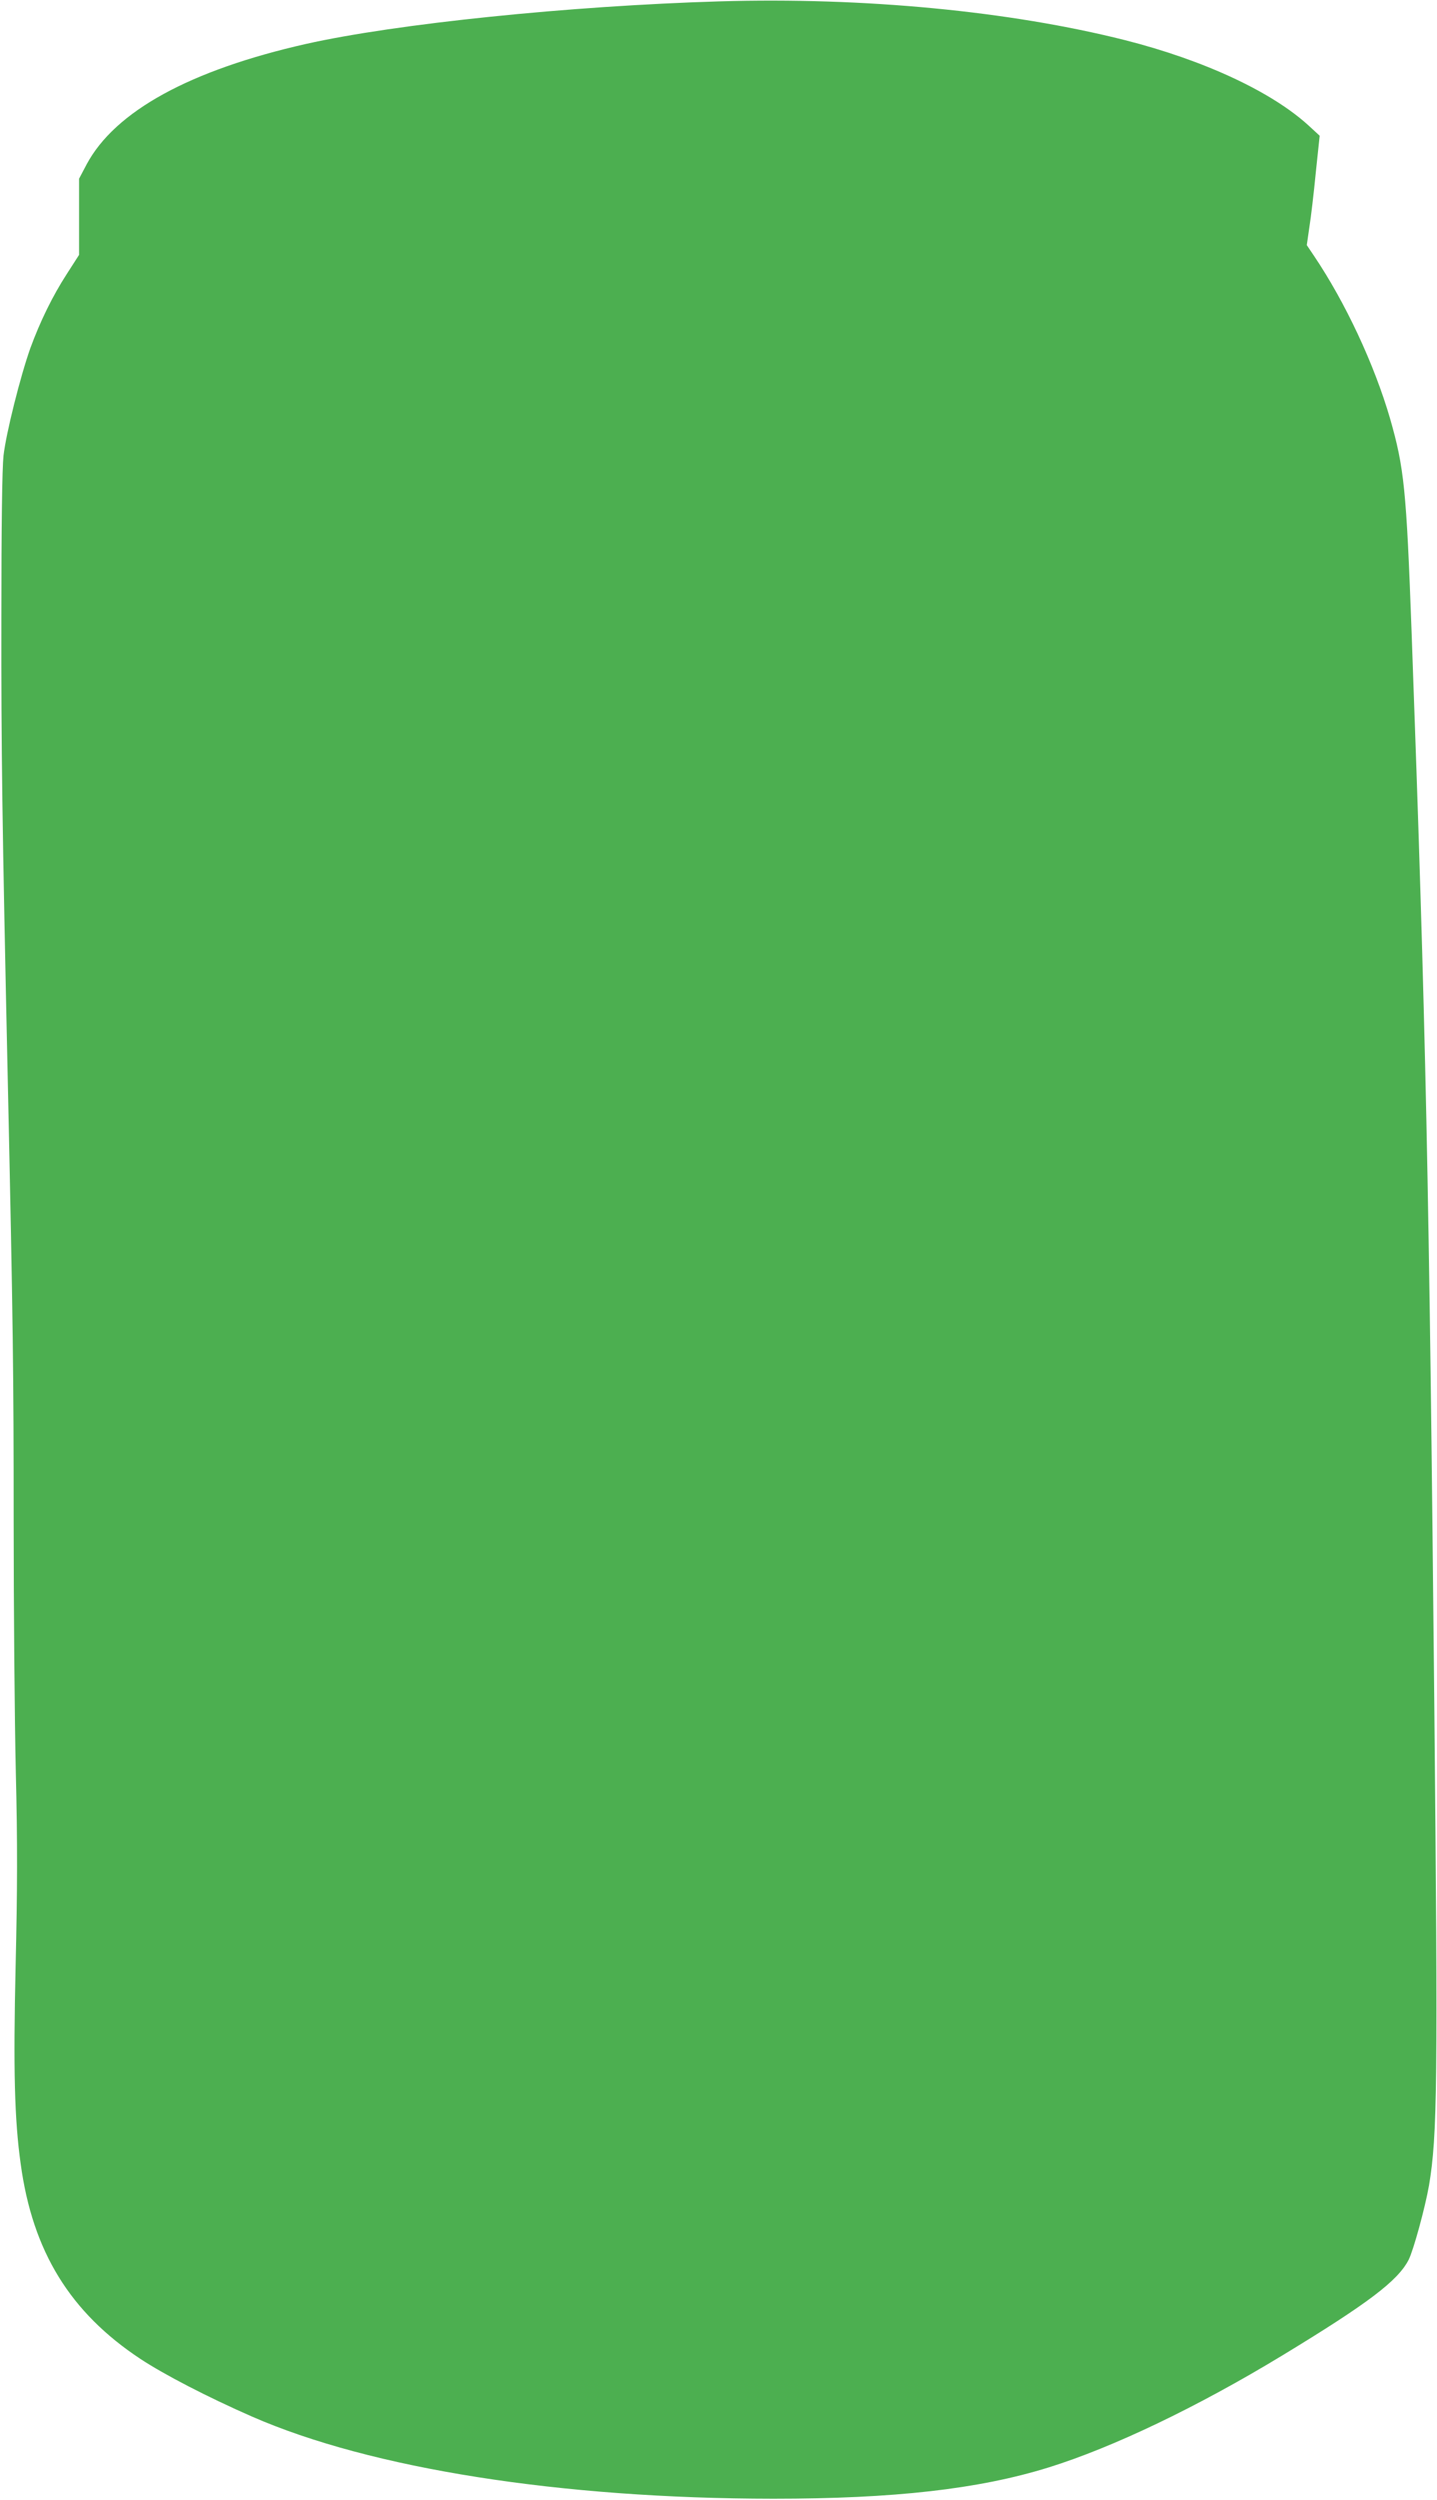
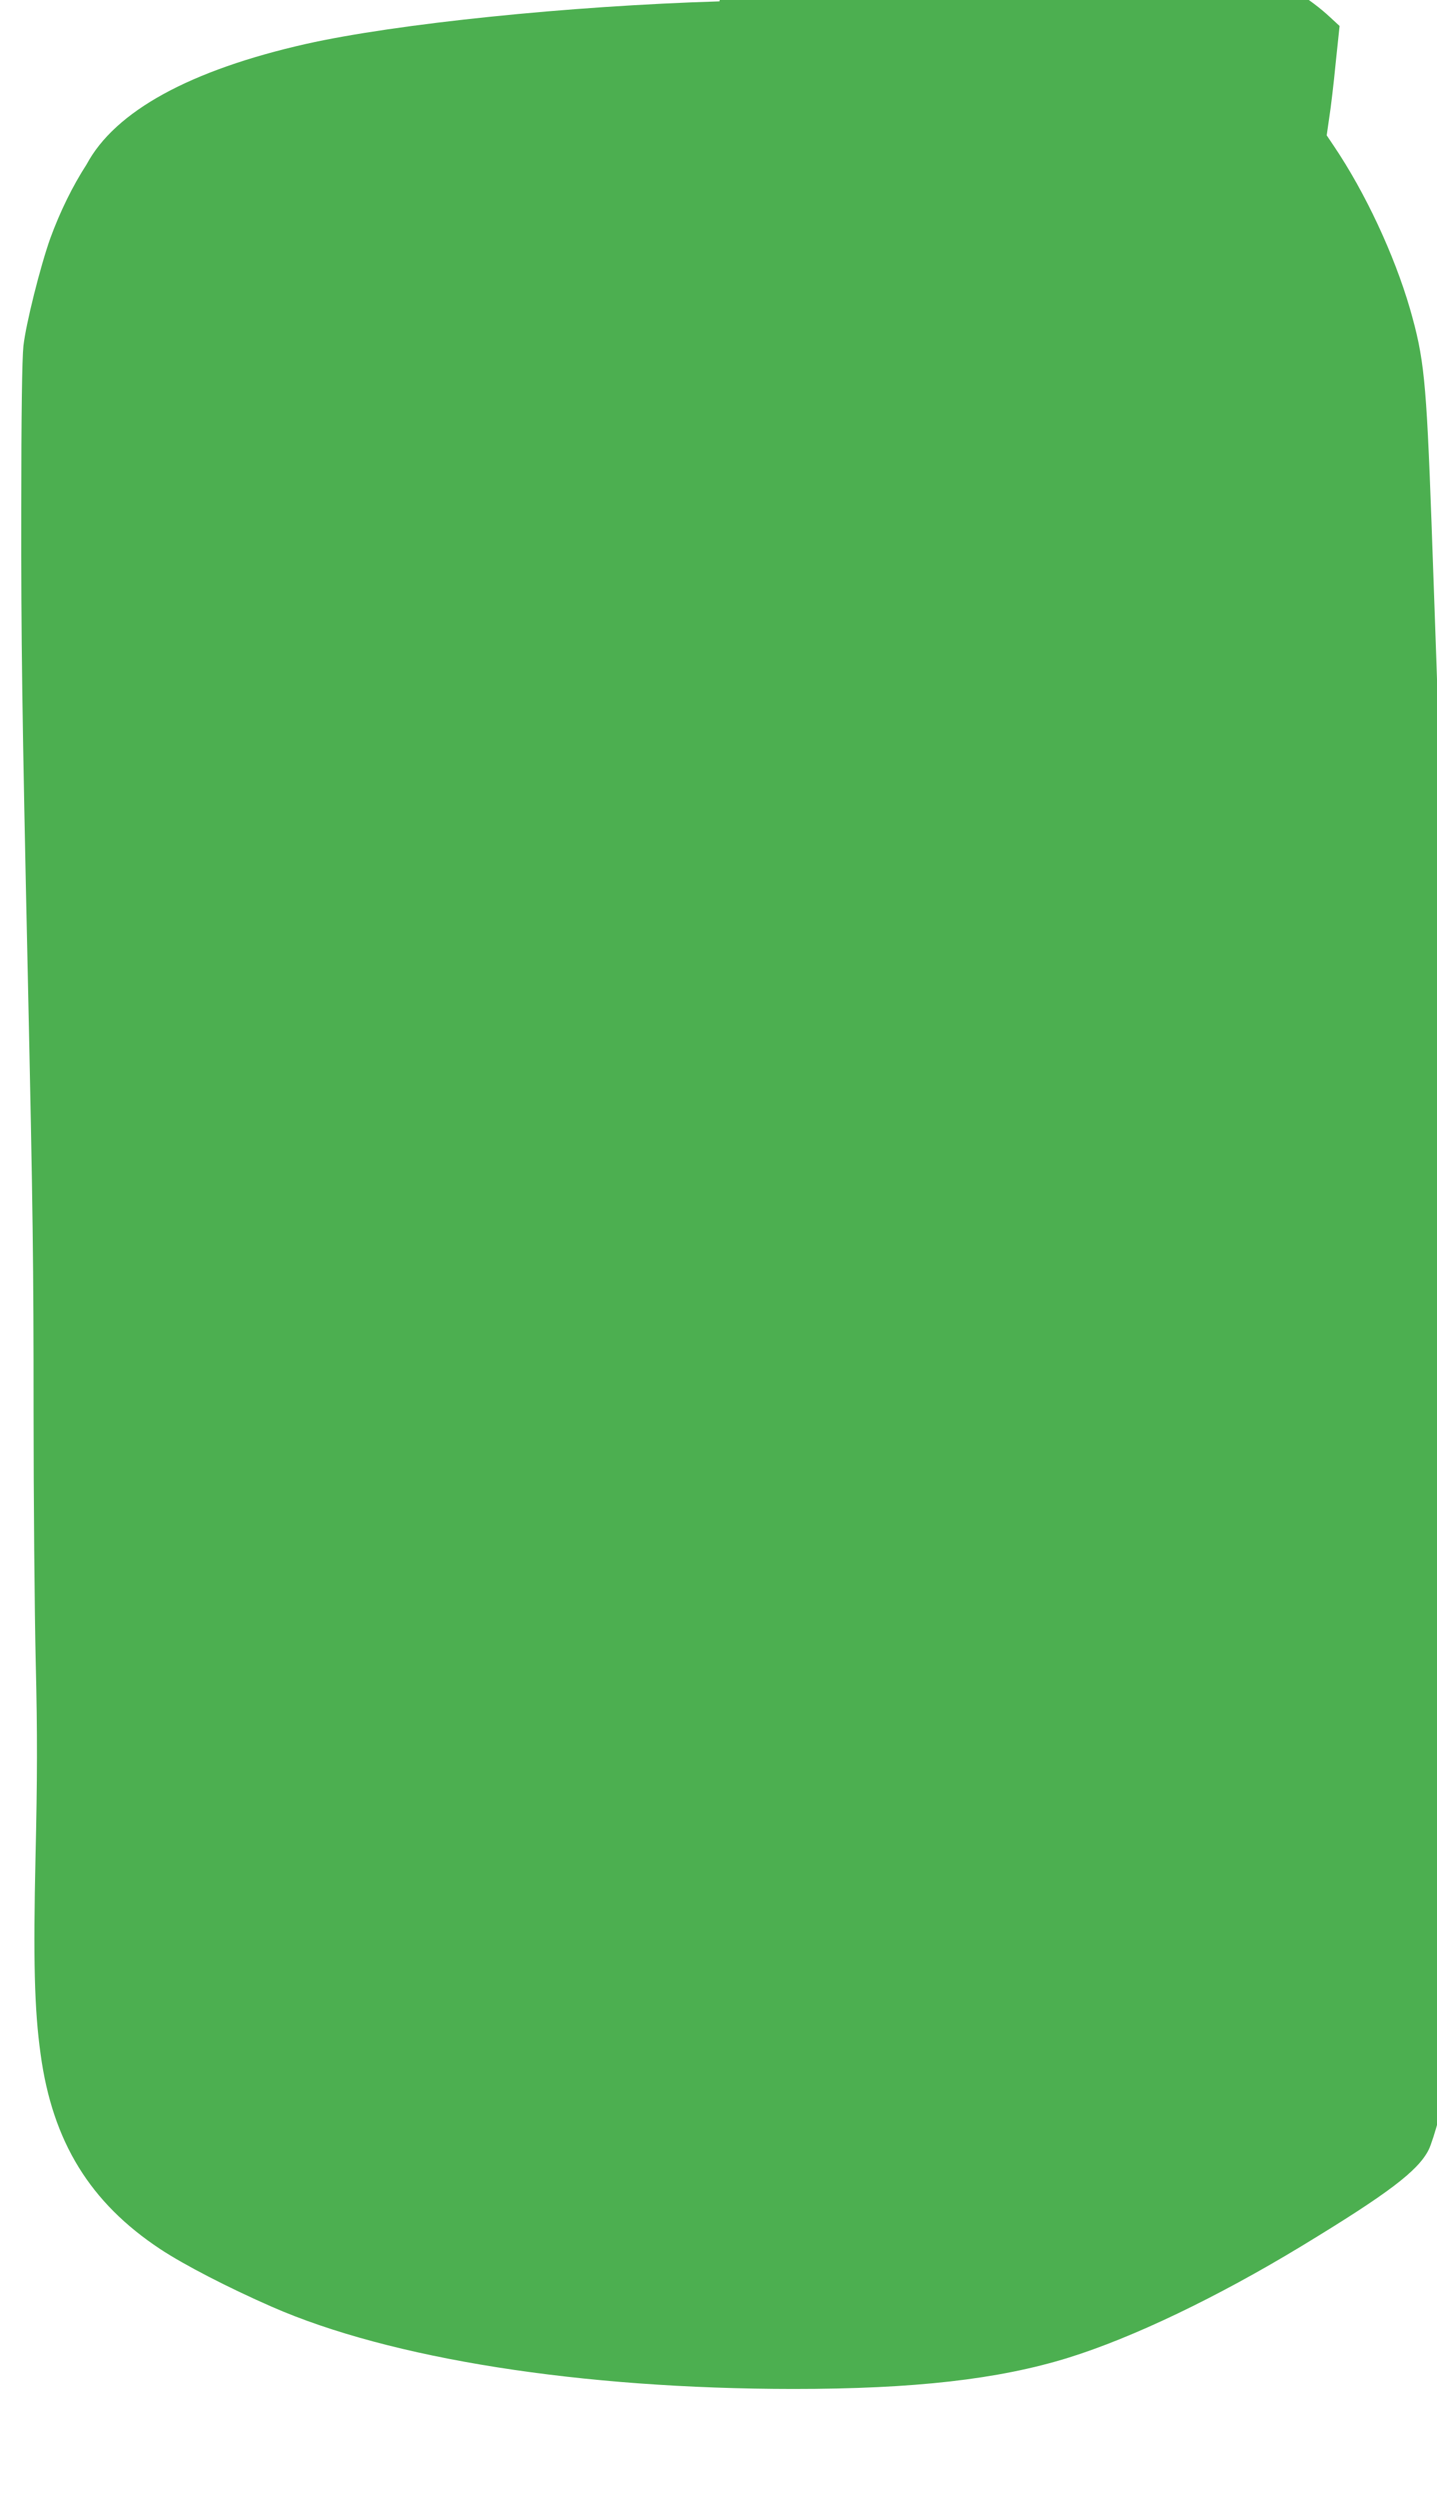
<svg xmlns="http://www.w3.org/2000/svg" version="1.0" width="736pt" height="1280pt" viewBox="0 0 736 1280" preserveAspectRatio="xMidYMid meet">
  <g transform="translate(0,1280) scale(0.1,-0.1)" fill="#4caf50" stroke="none">
-     <path d="M3685 12793 c-766 -23 -1654 -114 -2118 -218 -593 -134 -977 -344 -1123 -616 l-39 -74 0 -195 0 -195 -63 -98 c-73 -113 -136 -242 -186 -378 -51 -143 -125 -437 -138 -552 -7 -67 -11 -354 -11 -832 -1 -671 4 -1041 33 -2375 27 -1243 30 -1499 30 -2250 0 -443 5 -1021 11 -1285 9 -362 8 -605 -1 -990 -12 -534 -6 -786 26 -1015 61 -448 253 -760 613 -998 121 -80 347 -197 571 -295 609 -267 1582 -420 2670 -421 620 0 1052 49 1410 160 331 103 761 309 1195 572 443 269 595 384 650 492 25 50 84 266 104 380 43 255 46 525 27 2475 -26 2658 -43 3455 -116 5475 -27 738 -38 844 -111 1099 -81 277 -228 592 -389 831 l-37 55 13 90 c8 50 23 176 33 280 l20 190 -52 48 c-190 176 -540 339 -947 442 -588 148 -1334 220 -2075 198z" />
+     <path d="M3685 12793 c-766 -23 -1654 -114 -2118 -218 -593 -134 -977 -344 -1123 -616 c-73 -113 -136 -242 -186 -378 -51 -143 -125 -437 -138 -552 -7 -67 -11 -354 -11 -832 -1 -671 4 -1041 33 -2375 27 -1243 30 -1499 30 -2250 0 -443 5 -1021 11 -1285 9 -362 8 -605 -1 -990 -12 -534 -6 -786 26 -1015 61 -448 253 -760 613 -998 121 -80 347 -197 571 -295 609 -267 1582 -420 2670 -421 620 0 1052 49 1410 160 331 103 761 309 1195 572 443 269 595 384 650 492 25 50 84 266 104 380 43 255 46 525 27 2475 -26 2658 -43 3455 -116 5475 -27 738 -38 844 -111 1099 -81 277 -228 592 -389 831 l-37 55 13 90 c8 50 23 176 33 280 l20 190 -52 48 c-190 176 -540 339 -947 442 -588 148 -1334 220 -2075 198z" />
  </g>
</svg>